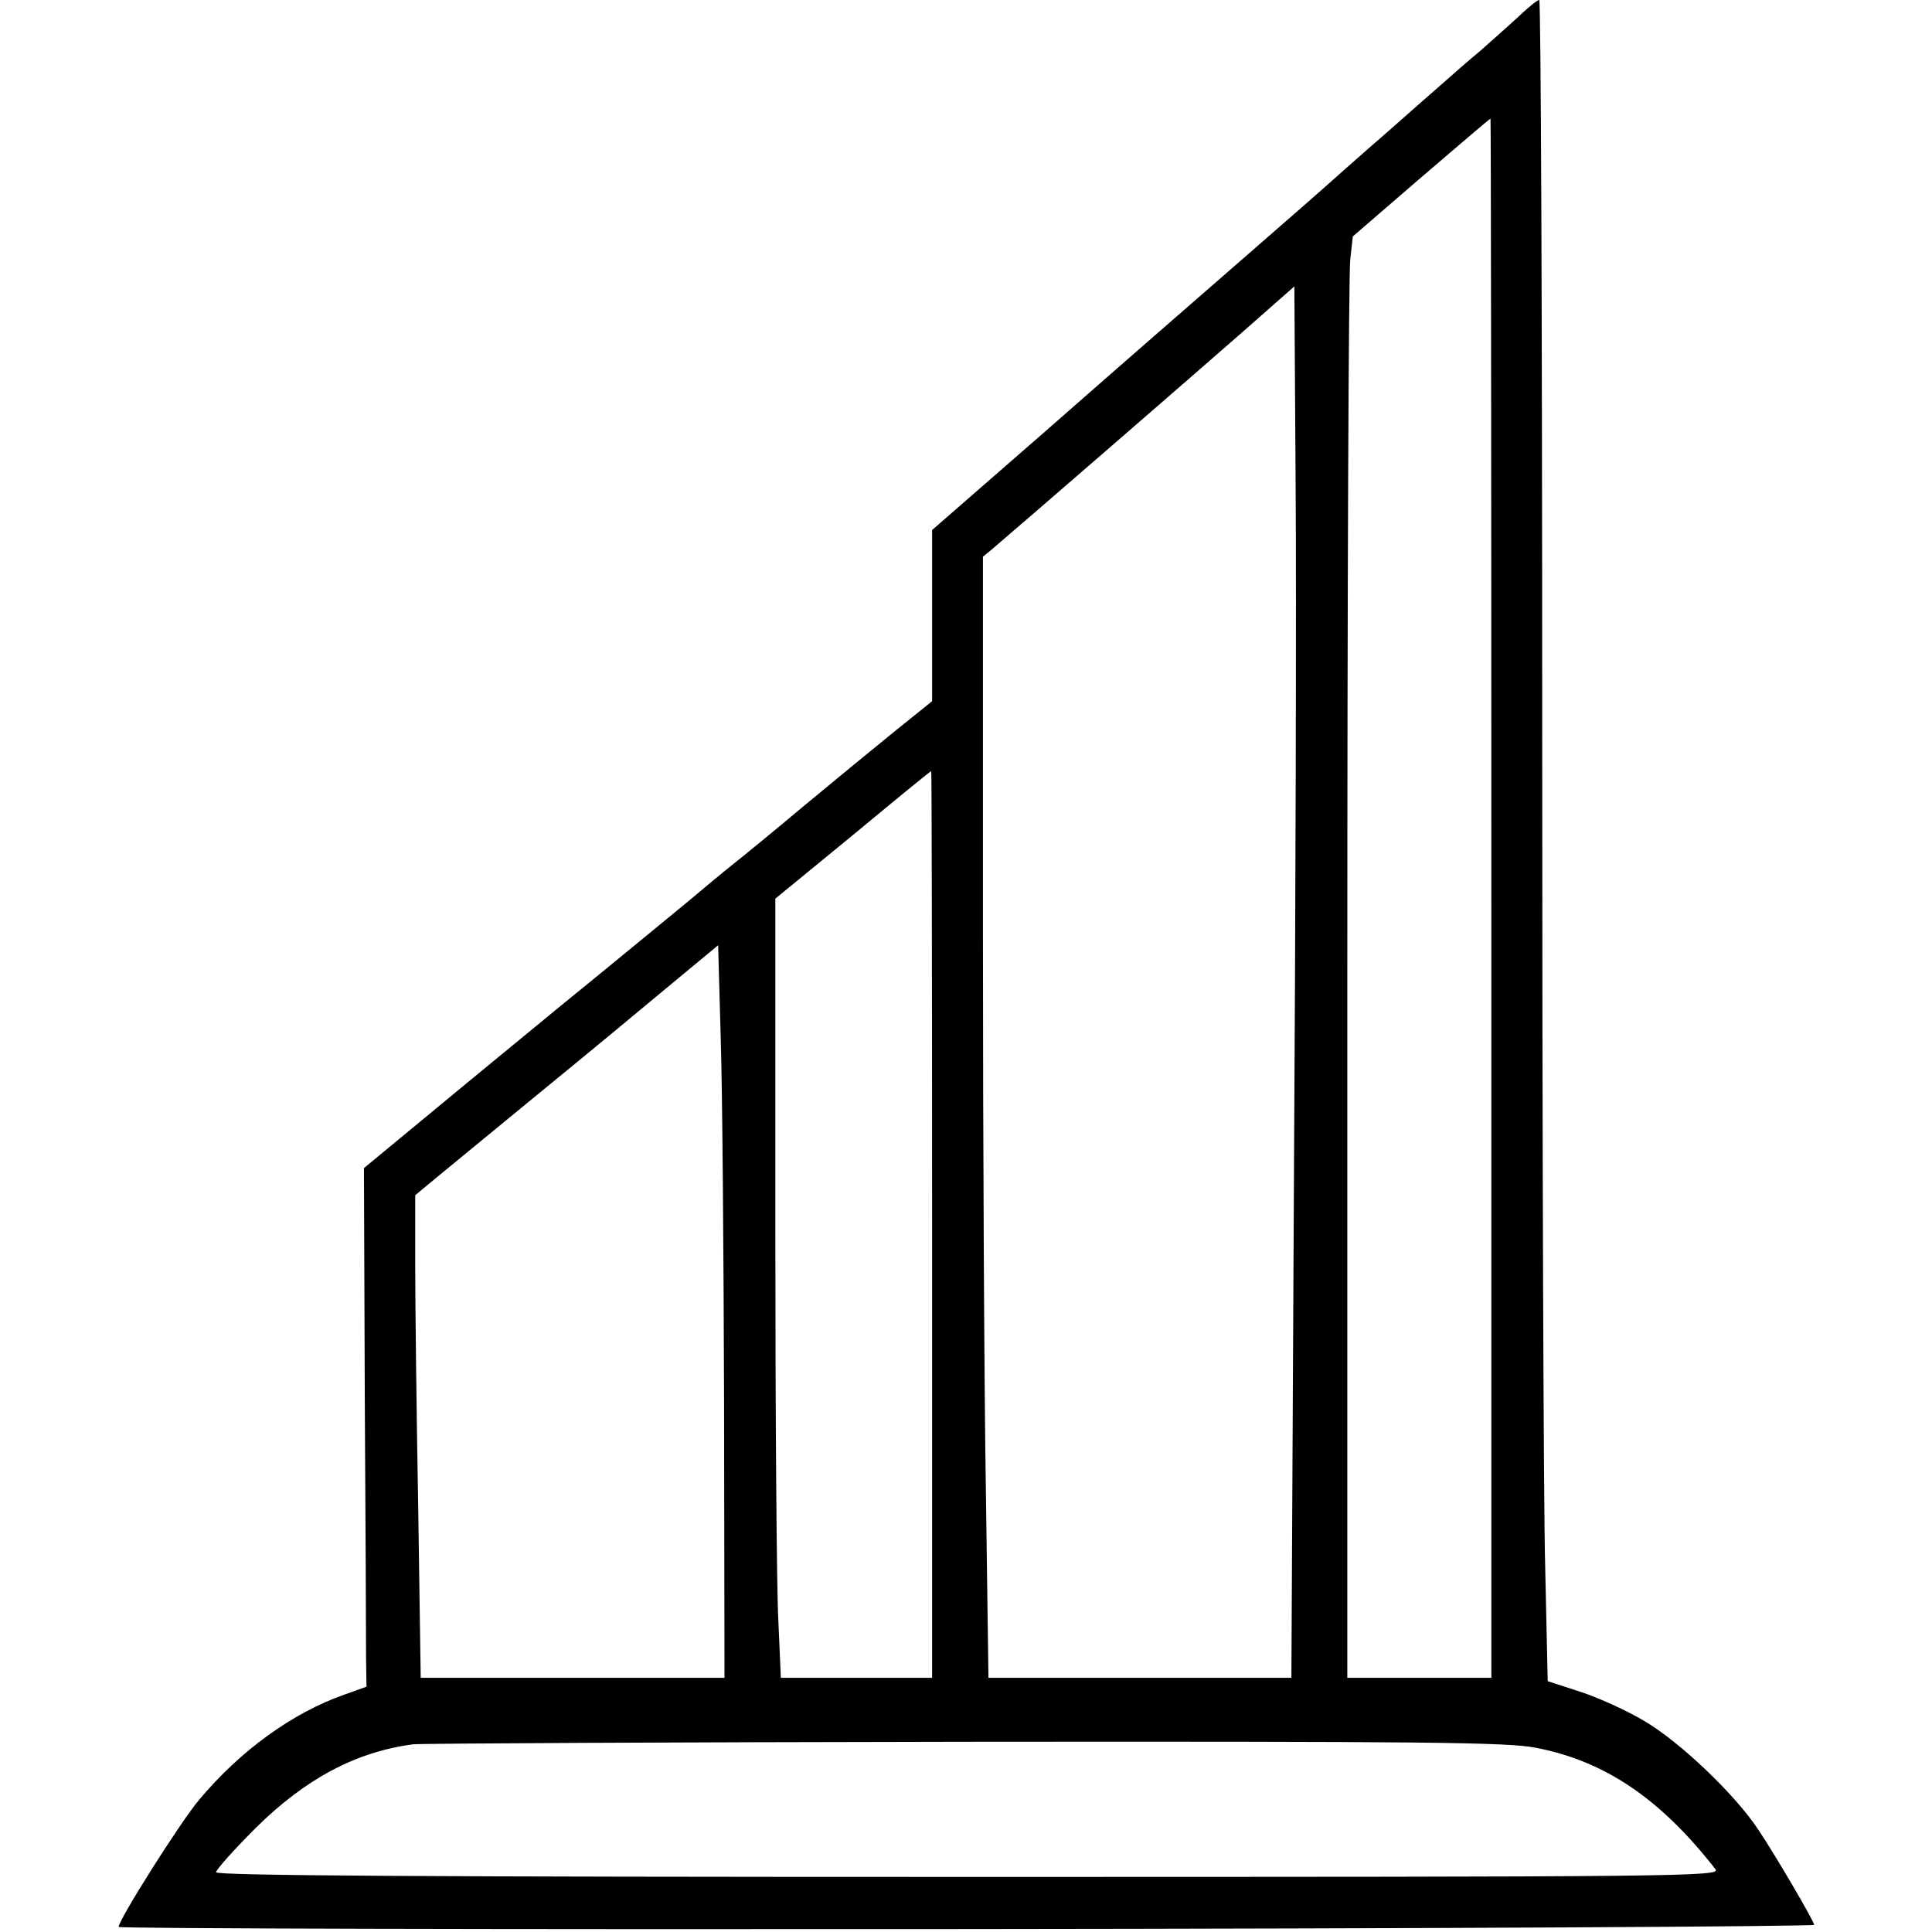
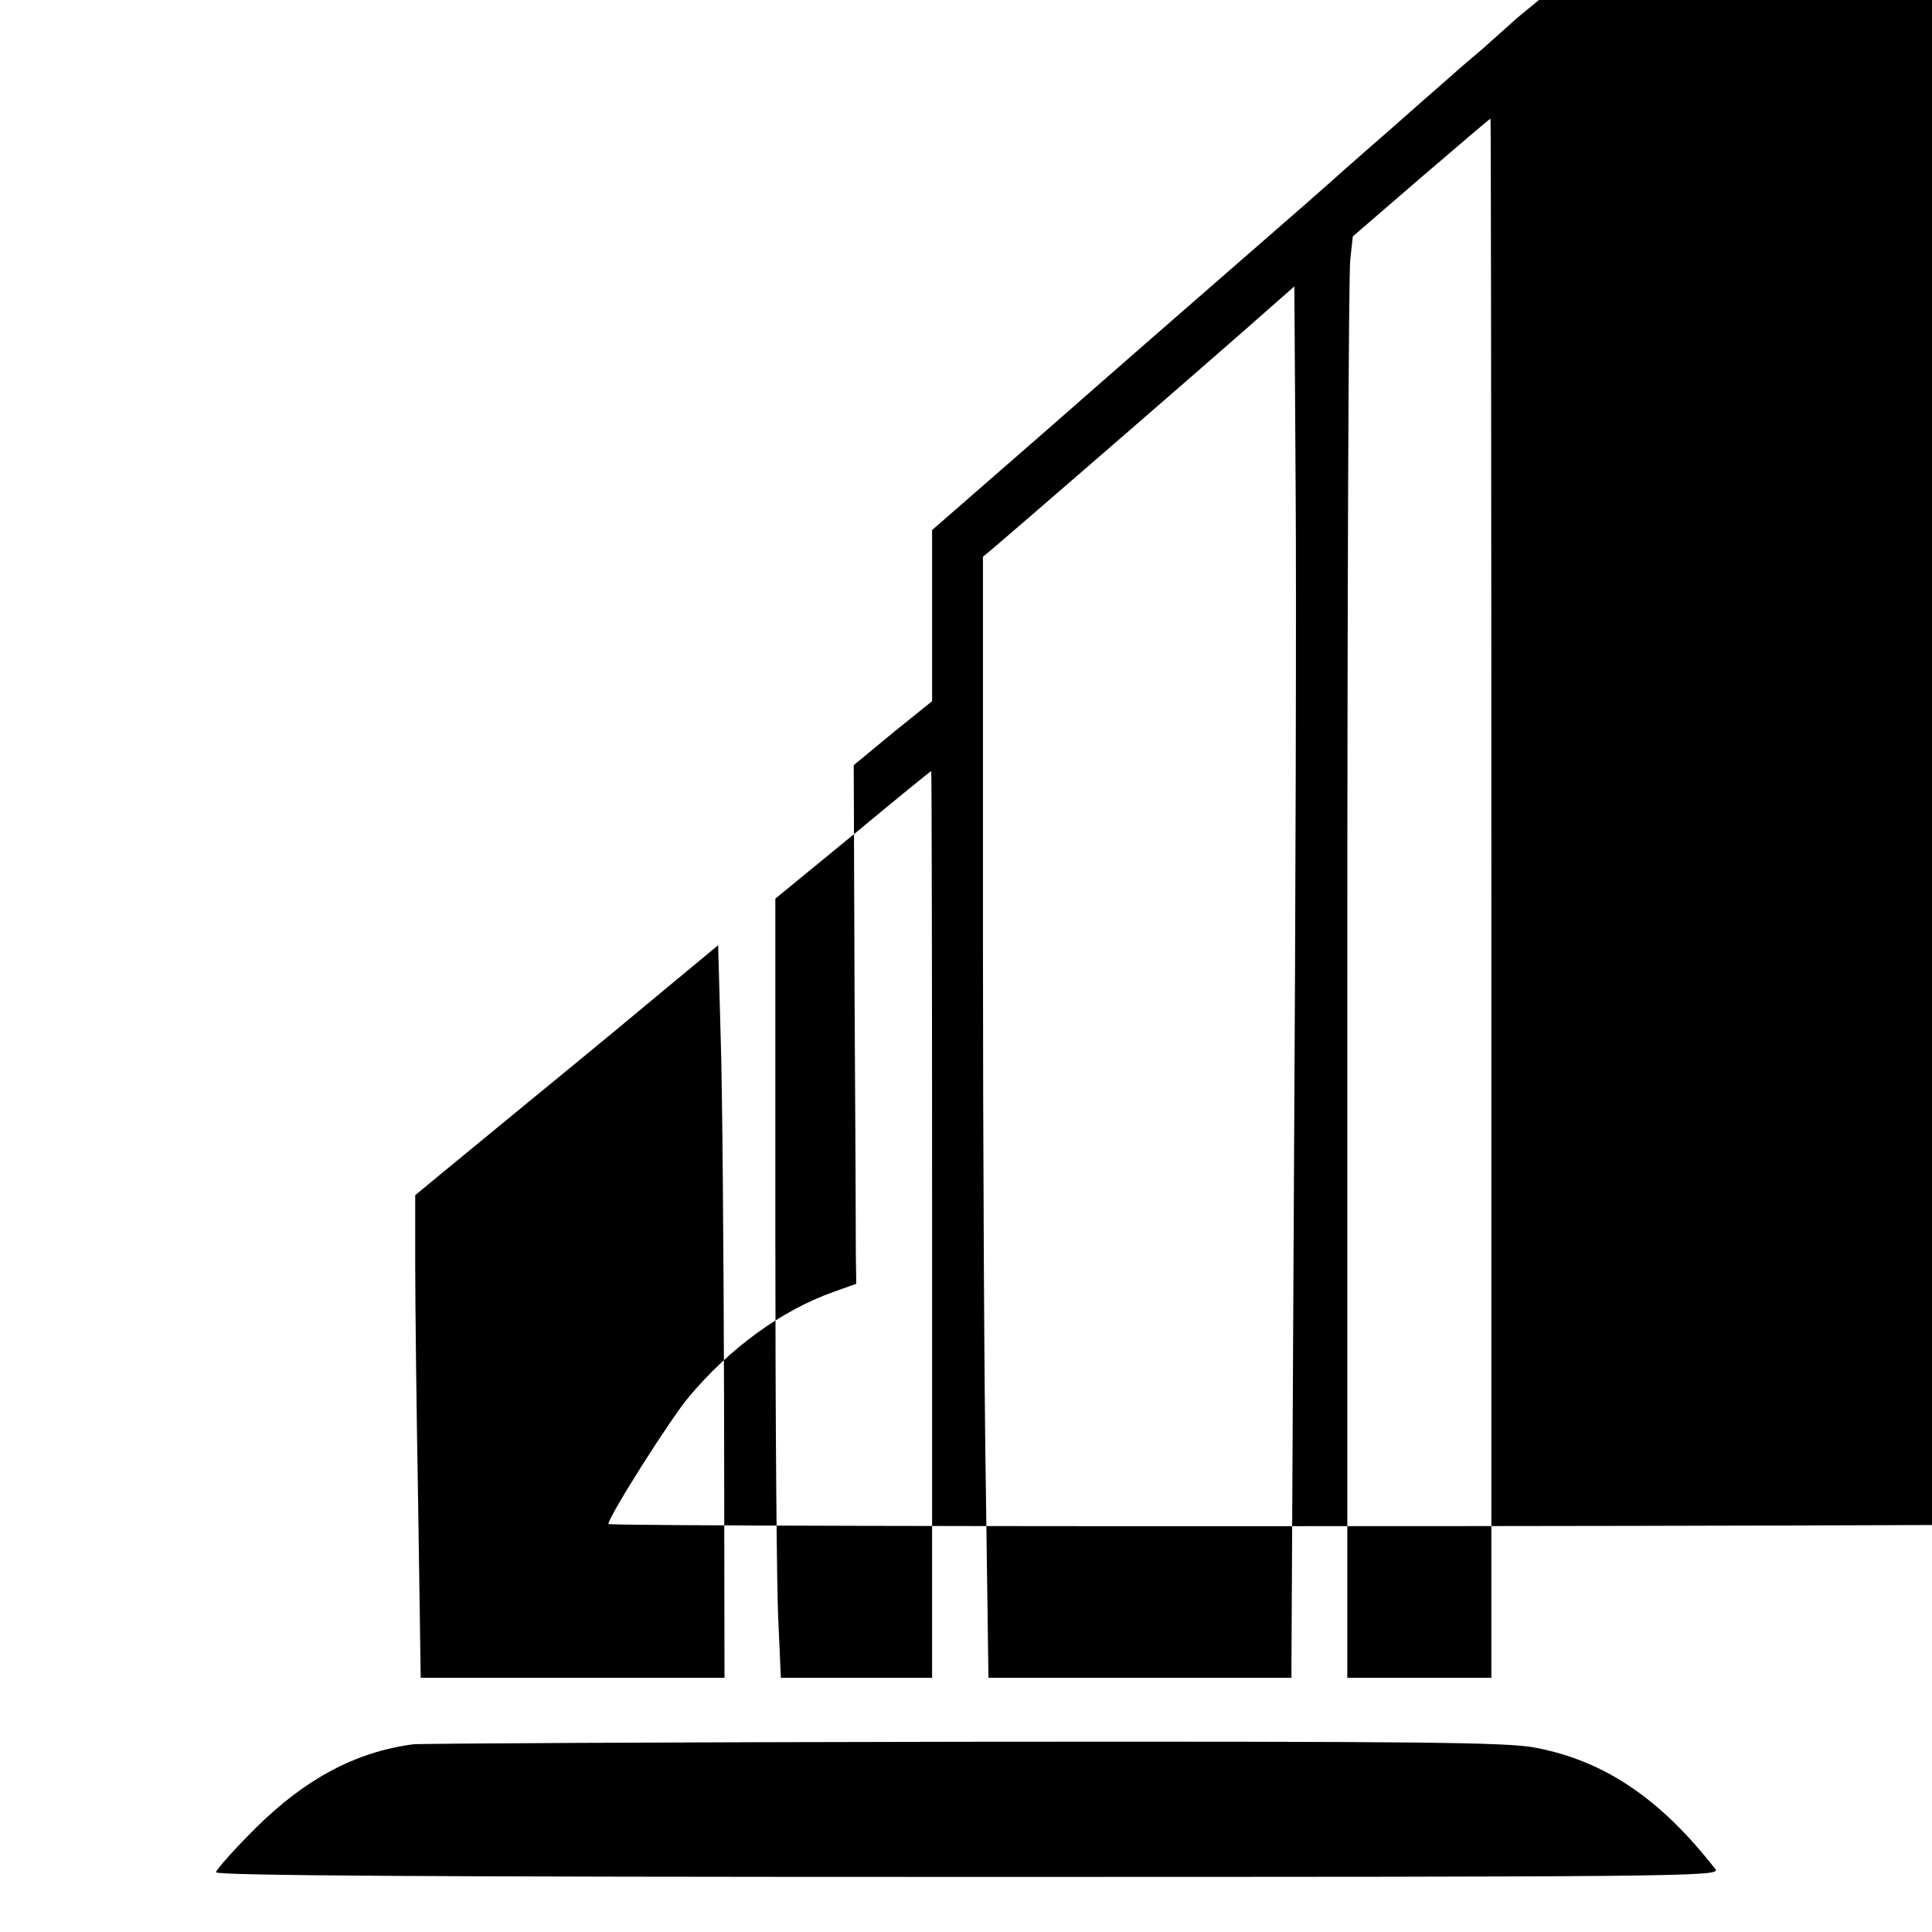
<svg xmlns="http://www.w3.org/2000/svg" version="1.0" width="456pt" height="456pt" viewBox="0 0 456 456" preserveAspectRatio="xMidYMid meet">
  <g transform="translate(0,456) scale(0.1,-0.1)" fill="#000000" stroke="none">
-     <path d="M3580 4517 c-25 -23 -64 -57 -85 -76 -22 -18 -69 -59 -105 -91 -36 -31 -105 -93 -155 -136 -49 -43 -92 -81 -95 -84 -3 -3 -93 -82 -200 -175 -107 -93 -318 -277 -467 -408 l-273 -238 0 -202 0 -202 -87 -70 c-47 -38 -143 -117 -213 -175 -69 -58 -146 -121 -170 -140 -24 -19 -71 -58 -104 -86 -34 -28 -176 -145 -316 -259 -140 -115 -299 -246 -353 -291 l-98 -81 2 -544 c2 -299 3 -575 3 -612 l1 -68 -53 -19 c-122 -43 -245 -132 -342 -248 -42 -49 -190 -283 -190 -300 0 -4 901 -6 2002 -5 1102 1 2002 6 2000 10 -4 15 -94 168 -131 223 -54 83 -186 209 -270 258 -40 24 -108 55 -151 69 l-77 25 -6 271 c-4 148 -7 1041 -7 1984 0 942 -3 1713 -7 1713 -5 0 -28 -19 -53 -43z m-60 -2077 l0 -1840 -170 0 -170 0 0 1648 c0 906 3 1671 7 1700 l6 54 161 139 c89 76 162 139 164 139 1 0 2 -828 2 -1840z m-466 -667 l-6 -1173 -358 0 -357 0 -6 437 c-4 240 -7 835 -7 1322 l0 887 23 19 c67 57 480 415 587 509 l125 110 3 -470 c2 -258 0 -997 -4 -1641z m-854 -103 l0 -1070 -178 0 -179 0 -6 137 c-4 75 -7 488 -7 919 l0 783 183 150 c100 83 183 151 185 151 1 0 2 -481 2 -1070z m-491 -422 l1 -648 -358 0 -359 0 -6 407 c-4 223 -7 480 -7 569 l0 163 58 48 c32 26 143 118 247 203 104 85 238 196 299 247 l111 92 6 -217 c4 -119 7 -508 8 -864z m1915 -813 c163 -31 295 -120 425 -287 13 -17 -73 -18 -1763 -18 -1275 0 -1776 3 -1776 11 0 6 42 53 93 104 117 116 236 180 372 198 17 2 602 5 1302 6 1075 1 1283 -1 1347 -14z" />
+     <path d="M3580 4517 c-25 -23 -64 -57 -85 -76 -22 -18 -69 -59 -105 -91 -36 -31 -105 -93 -155 -136 -49 -43 -92 -81 -95 -84 -3 -3 -93 -82 -200 -175 -107 -93 -318 -277 -467 -408 l-273 -238 0 -202 0 -202 -87 -70 l-98 -81 2 -544 c2 -299 3 -575 3 -612 l1 -68 -53 -19 c-122 -43 -245 -132 -342 -248 -42 -49 -190 -283 -190 -300 0 -4 901 -6 2002 -5 1102 1 2002 6 2000 10 -4 15 -94 168 -131 223 -54 83 -186 209 -270 258 -40 24 -108 55 -151 69 l-77 25 -6 271 c-4 148 -7 1041 -7 1984 0 942 -3 1713 -7 1713 -5 0 -28 -19 -53 -43z m-60 -2077 l0 -1840 -170 0 -170 0 0 1648 c0 906 3 1671 7 1700 l6 54 161 139 c89 76 162 139 164 139 1 0 2 -828 2 -1840z m-466 -667 l-6 -1173 -358 0 -357 0 -6 437 c-4 240 -7 835 -7 1322 l0 887 23 19 c67 57 480 415 587 509 l125 110 3 -470 c2 -258 0 -997 -4 -1641z m-854 -103 l0 -1070 -178 0 -179 0 -6 137 c-4 75 -7 488 -7 919 l0 783 183 150 c100 83 183 151 185 151 1 0 2 -481 2 -1070z m-491 -422 l1 -648 -358 0 -359 0 -6 407 c-4 223 -7 480 -7 569 l0 163 58 48 c32 26 143 118 247 203 104 85 238 196 299 247 l111 92 6 -217 c4 -119 7 -508 8 -864z m1915 -813 c163 -31 295 -120 425 -287 13 -17 -73 -18 -1763 -18 -1275 0 -1776 3 -1776 11 0 6 42 53 93 104 117 116 236 180 372 198 17 2 602 5 1302 6 1075 1 1283 -1 1347 -14z" />
  </g>
</svg>